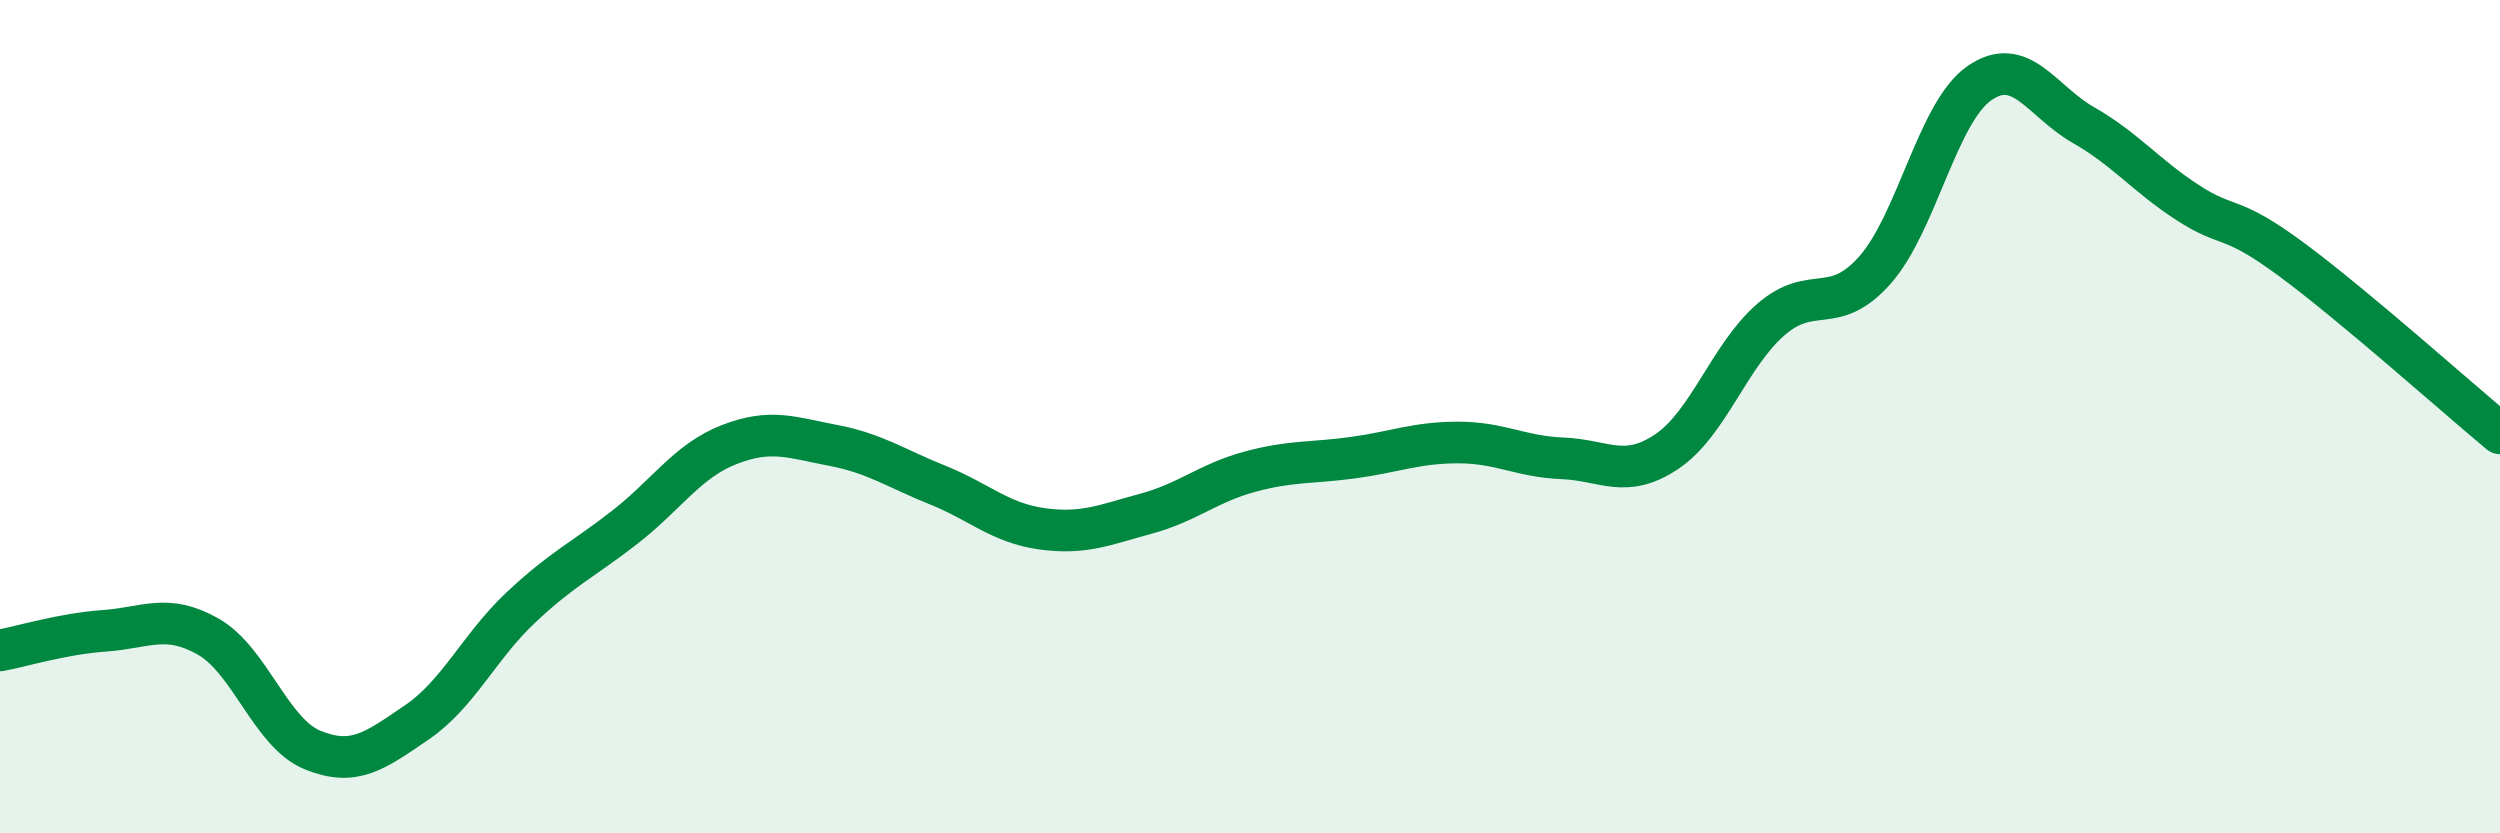
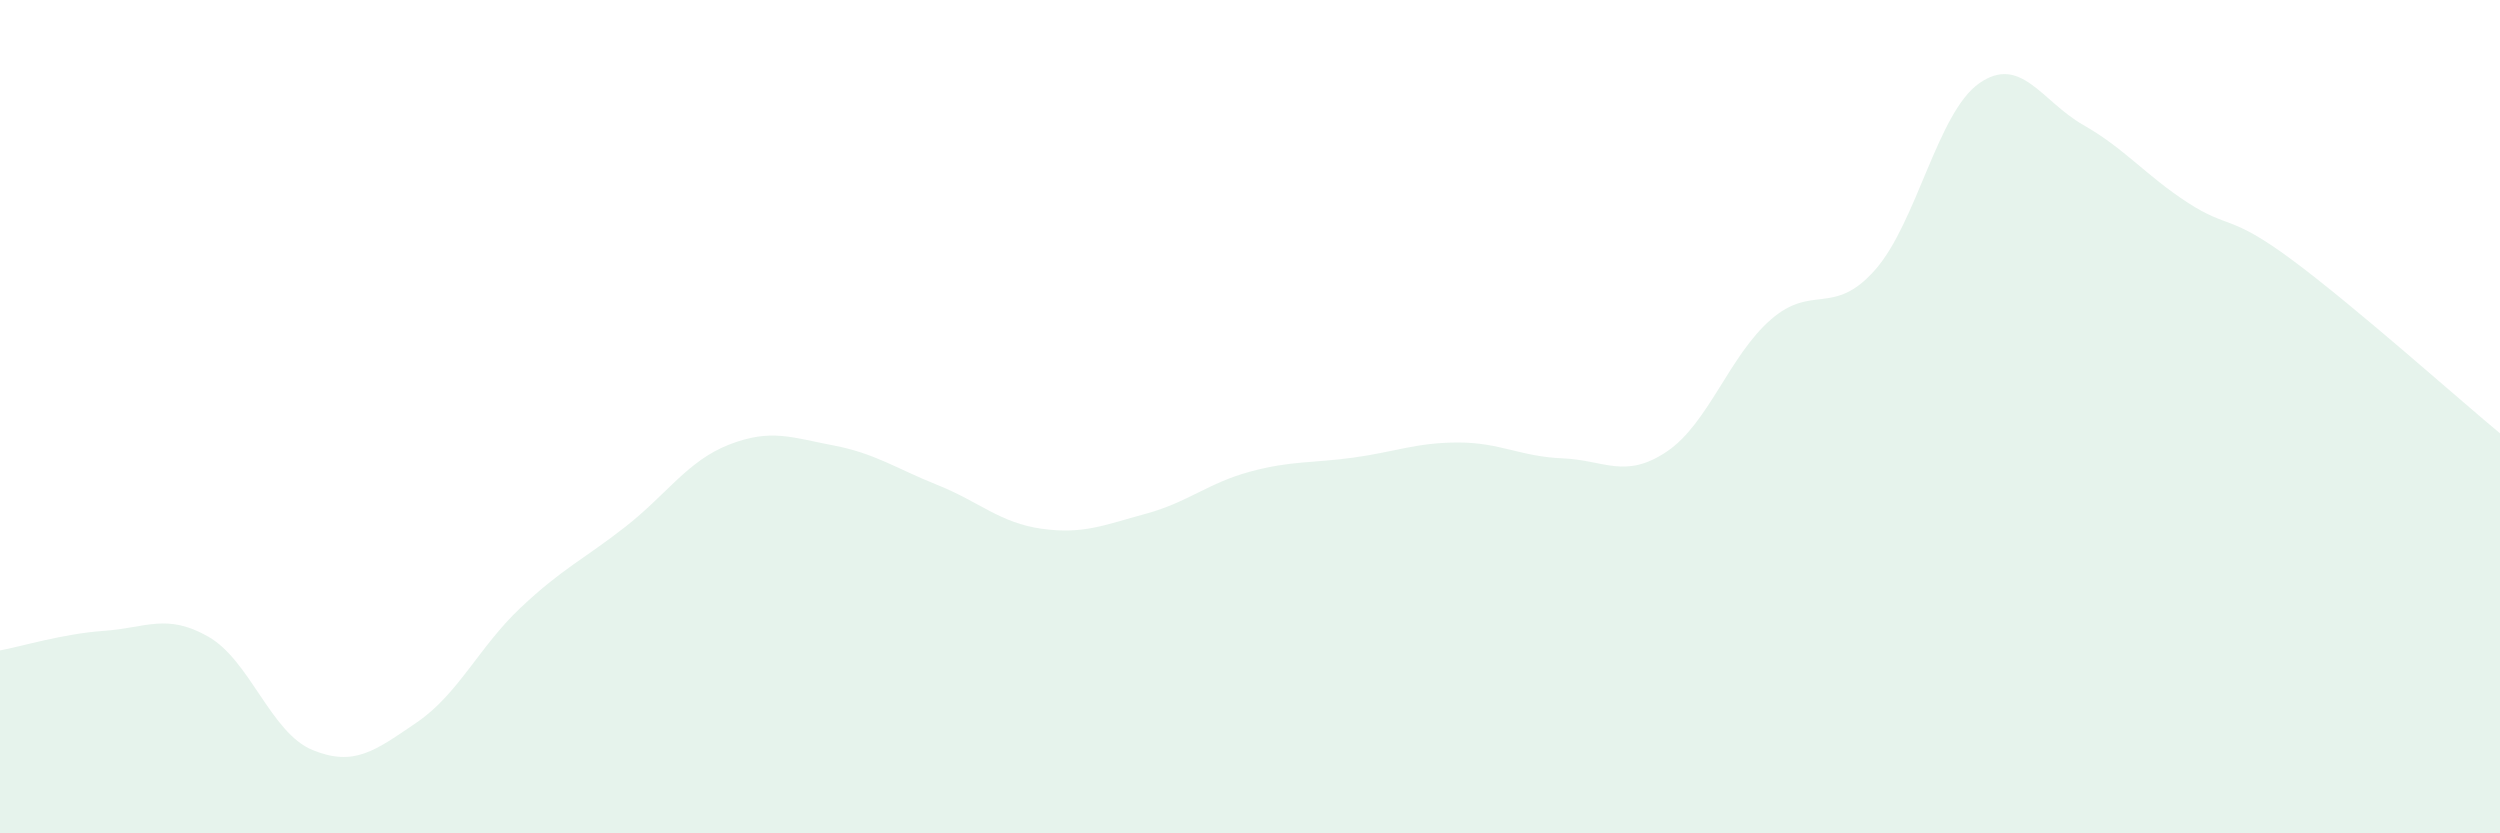
<svg xmlns="http://www.w3.org/2000/svg" width="60" height="20" viewBox="0 0 60 20">
  <path d="M 0,15.61 C 0.5,15.52 1.5,15.21 2.5,15.14 C 3.5,15.07 4,14.71 5,15.28 C 6,15.85 6.5,17.59 7.5,18 C 8.5,18.41 9,18.02 10,17.34 C 11,16.66 11.5,15.52 12.5,14.58 C 13.5,13.64 14,13.43 15,12.65 C 16,11.87 16.5,11.06 17.5,10.67 C 18.5,10.28 19,10.5 20,10.69 C 21,10.88 21.5,11.24 22.5,11.64 C 23.5,12.04 24,12.55 25,12.69 C 26,12.83 26.5,12.6 27.5,12.33 C 28.5,12.06 29,11.59 30,11.32 C 31,11.05 31.5,11.12 32.5,10.98 C 33.5,10.84 34,10.62 35,10.62 C 36,10.62 36.5,10.96 37.5,11 C 38.5,11.04 39,11.51 40,10.84 C 41,10.17 41.5,8.54 42.5,7.67 C 43.5,6.8 44,7.61 45,6.48 C 46,5.35 46.5,2.7 47.5,2 C 48.5,1.3 49,2.43 50,3 C 51,3.57 51.5,4.21 52.5,4.86 C 53.5,5.51 53.5,5.12 55,6.23 C 56.5,7.34 59,9.57 60,10.4L60 20L0 20Z" fill="#008740" opacity="0.1" stroke-linecap="round" stroke-linejoin="round" />
-   <path d="M 0,15.61 C 0.5,15.52 1.5,15.21 2.5,15.14 C 3.5,15.07 4,14.71 5,15.28 C 6,15.85 6.5,17.59 7.5,18 C 8.5,18.41 9,18.02 10,17.34 C 11,16.66 11.5,15.52 12.5,14.58 C 13.5,13.64 14,13.43 15,12.65 C 16,11.87 16.5,11.06 17.5,10.67 C 18.5,10.28 19,10.5 20,10.69 C 21,10.88 21.5,11.24 22.5,11.64 C 23.5,12.04 24,12.55 25,12.69 C 26,12.83 26.5,12.6 27.5,12.33 C 28.5,12.06 29,11.59 30,11.32 C 31,11.05 31.5,11.12 32.5,10.98 C 33.5,10.84 34,10.62 35,10.62 C 36,10.62 36.5,10.96 37.5,11 C 38.5,11.04 39,11.51 40,10.84 C 41,10.17 41.5,8.54 42.5,7.67 C 43.5,6.8 44,7.61 45,6.48 C 46,5.35 46.5,2.7 47.5,2 C 48.5,1.3 49,2.43 50,3 C 51,3.57 51.5,4.21 52.5,4.86 C 53.5,5.51 53.5,5.12 55,6.23 C 56.5,7.34 59,9.57 60,10.4" stroke="#008740" stroke-width="1" fill="none" stroke-linecap="round" stroke-linejoin="round" />
</svg>